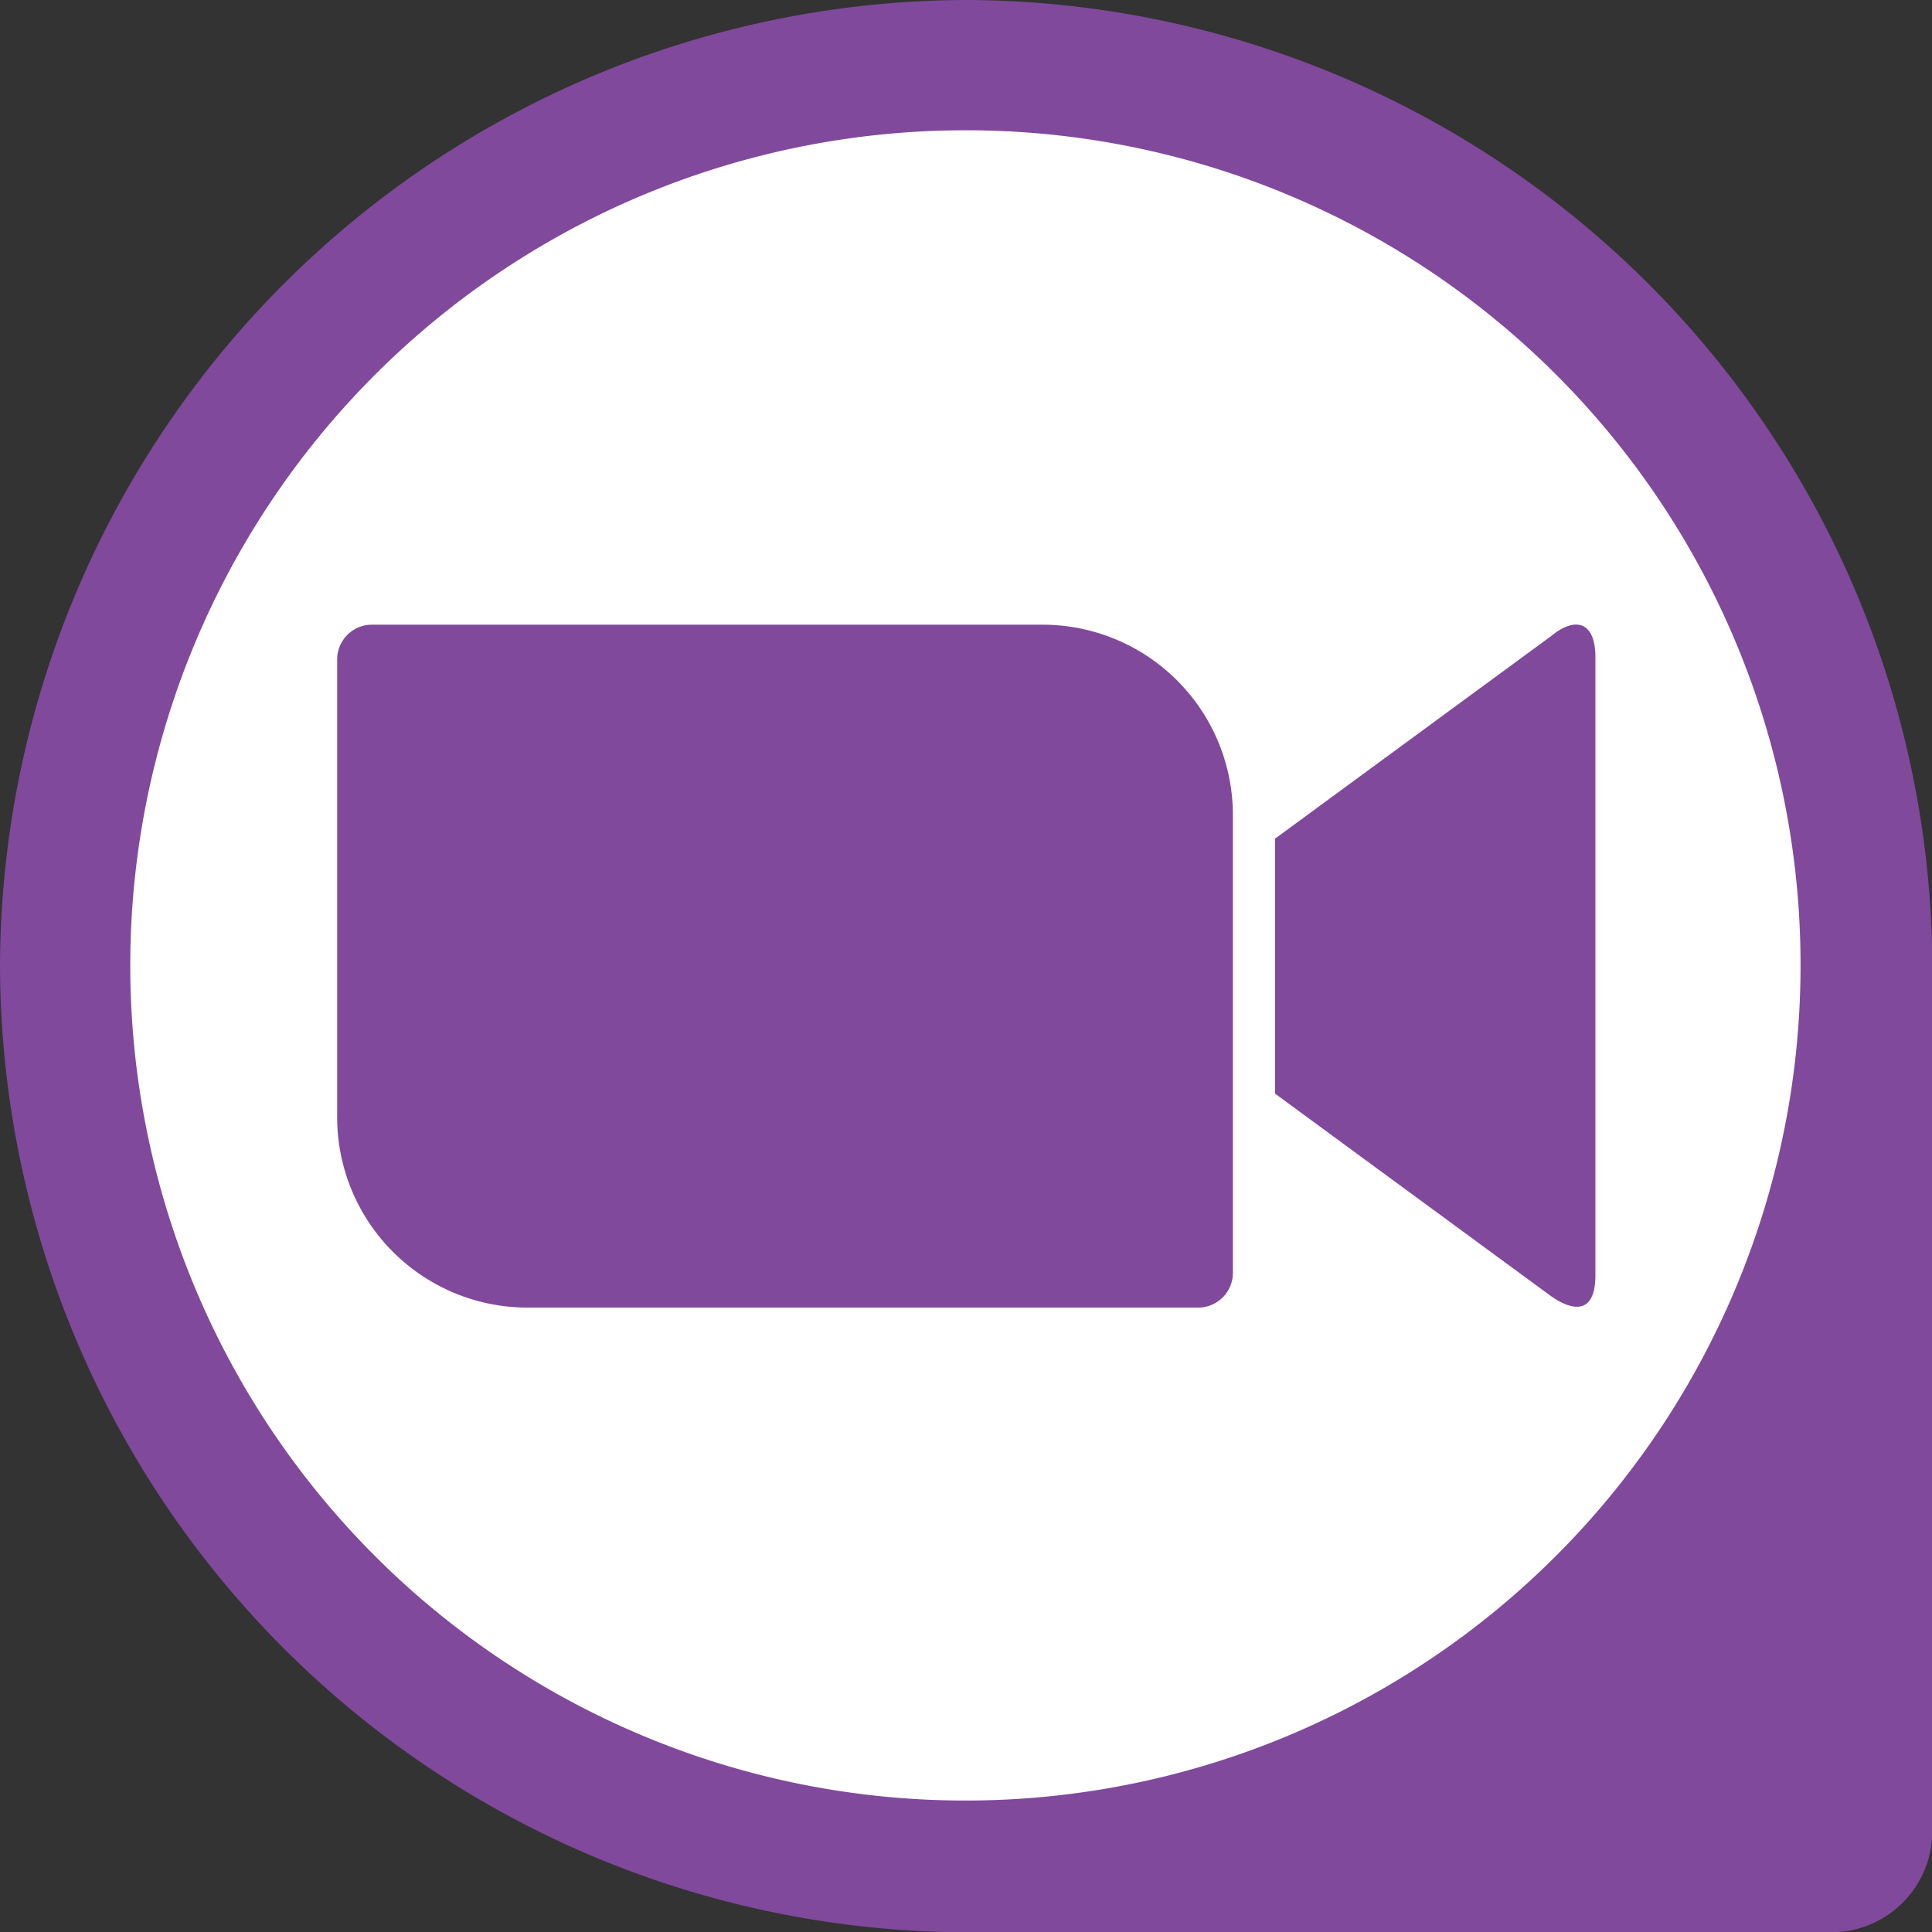
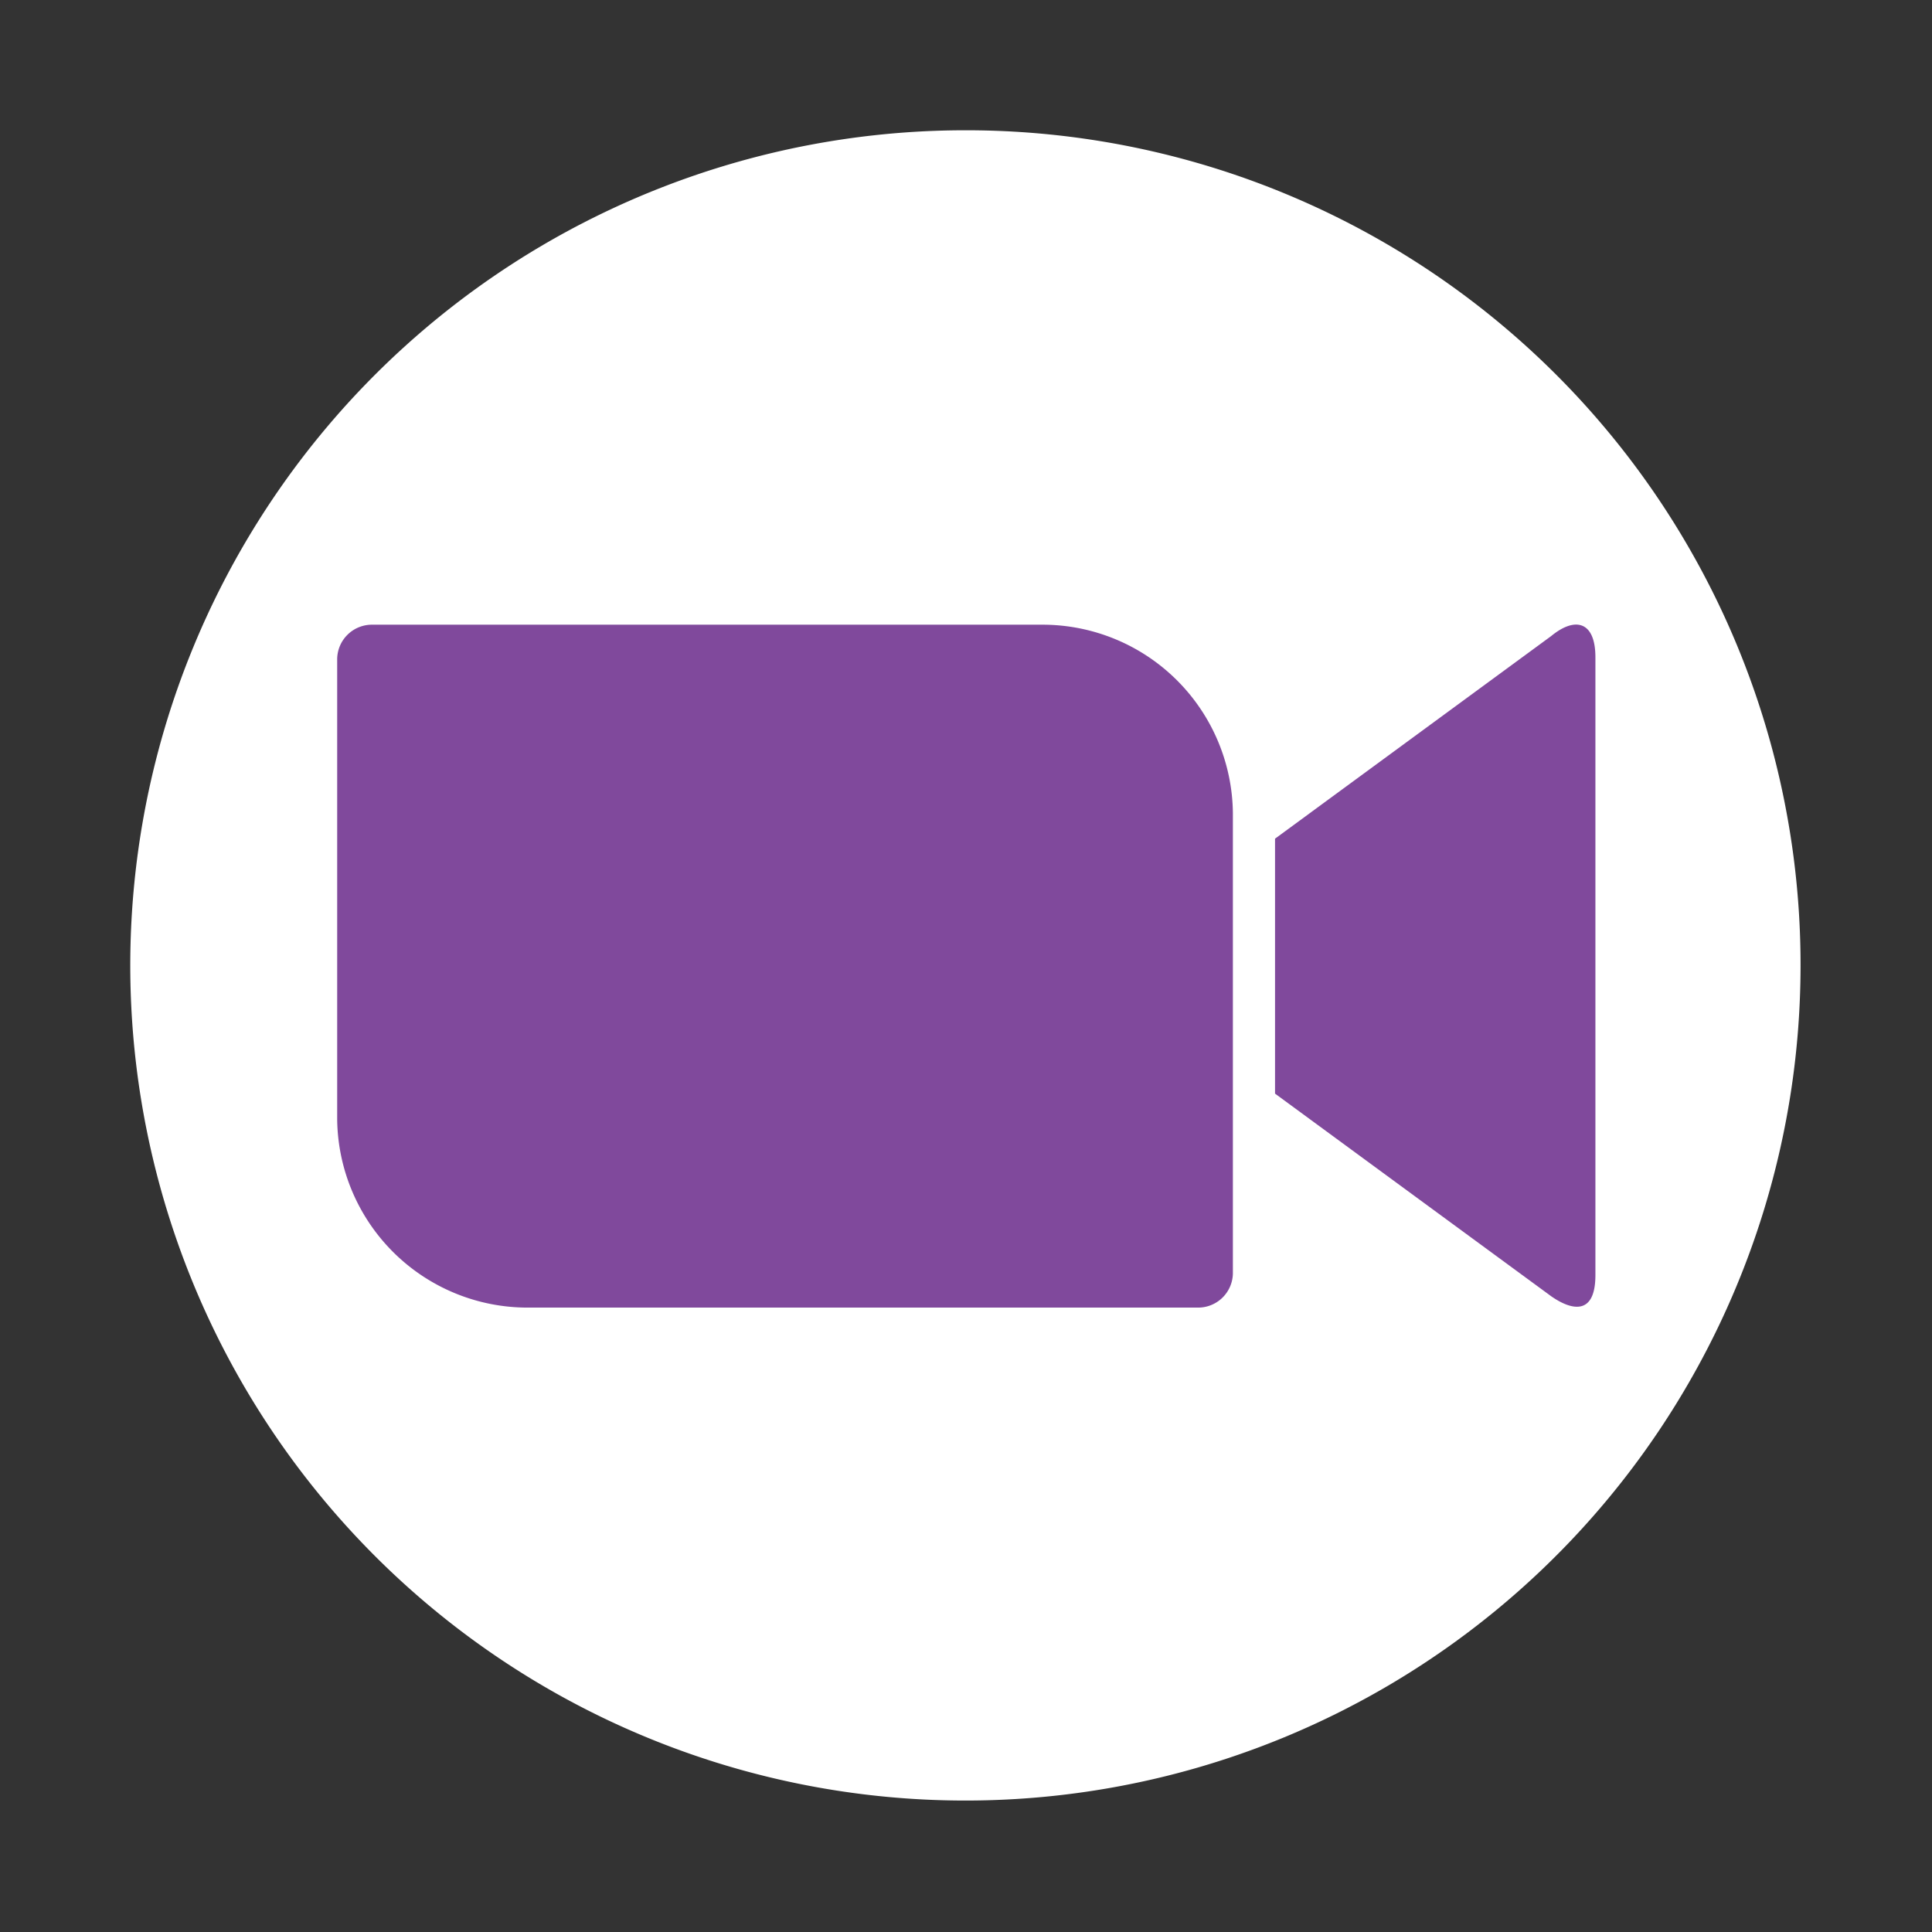
<svg xmlns="http://www.w3.org/2000/svg" data-name="Layer 1" fill="#000000" height="131.1" preserveAspectRatio="xMidYMid meet" version="1" viewBox="0.0 0.0 131.1 131.1" width="131.1" zoomAndPan="magnify">
  <rect x="0.0" y="0.0" width="131.1" height="131.1" fill="#333333" stroke="none" />
  <g id="change1_1">
-     <path d="M249.77,184h0a65.76,65.76,0,0,0-65.56,65.56h0a65.76,65.76,0,0,0,65.56,65.56H308.5a6.86,6.86,0,0,0,6.83-6.82V249.56A65.76,65.76,0,0,0,249.77,184Zm0,8.84a56.67,56.67,0,1,0,56.62,56.72,56.62,56.62,0,0,0-56.62-56.72Z" fill="#80499c" transform="translate(-184.21 -184)" />
-   </g>
+     </g>
  <g id="change2_1">
    <path d="M249.77,192.84a56.67,56.67,0,1,0,56.62,56.72,56.62,56.62,0,0,0-56.62-56.72Z" fill="#ffffff" transform="translate(-184.21 -184)" />
  </g>
  <g id="change1_2">
    <path d="M207.09,228.7v31.24A12.92,12.92,0,0,0,220,272.73h45.47a2.36,2.36,0,0,0,2.4-2.31V239.18A12.92,12.92,0,0,0,255,226.39H209.49a2.36,2.36,0,0,0-2.4,2.31Zm63.64,12.21,18.74-13.75c1.63-1.34,3-1,3,1.44v41.92c0,2.78-1.63,2.4-3,1.44l-18.74-13.75Z" fill="#80499c" transform="translate(-184.21 -184)" />
  </g>
</svg>